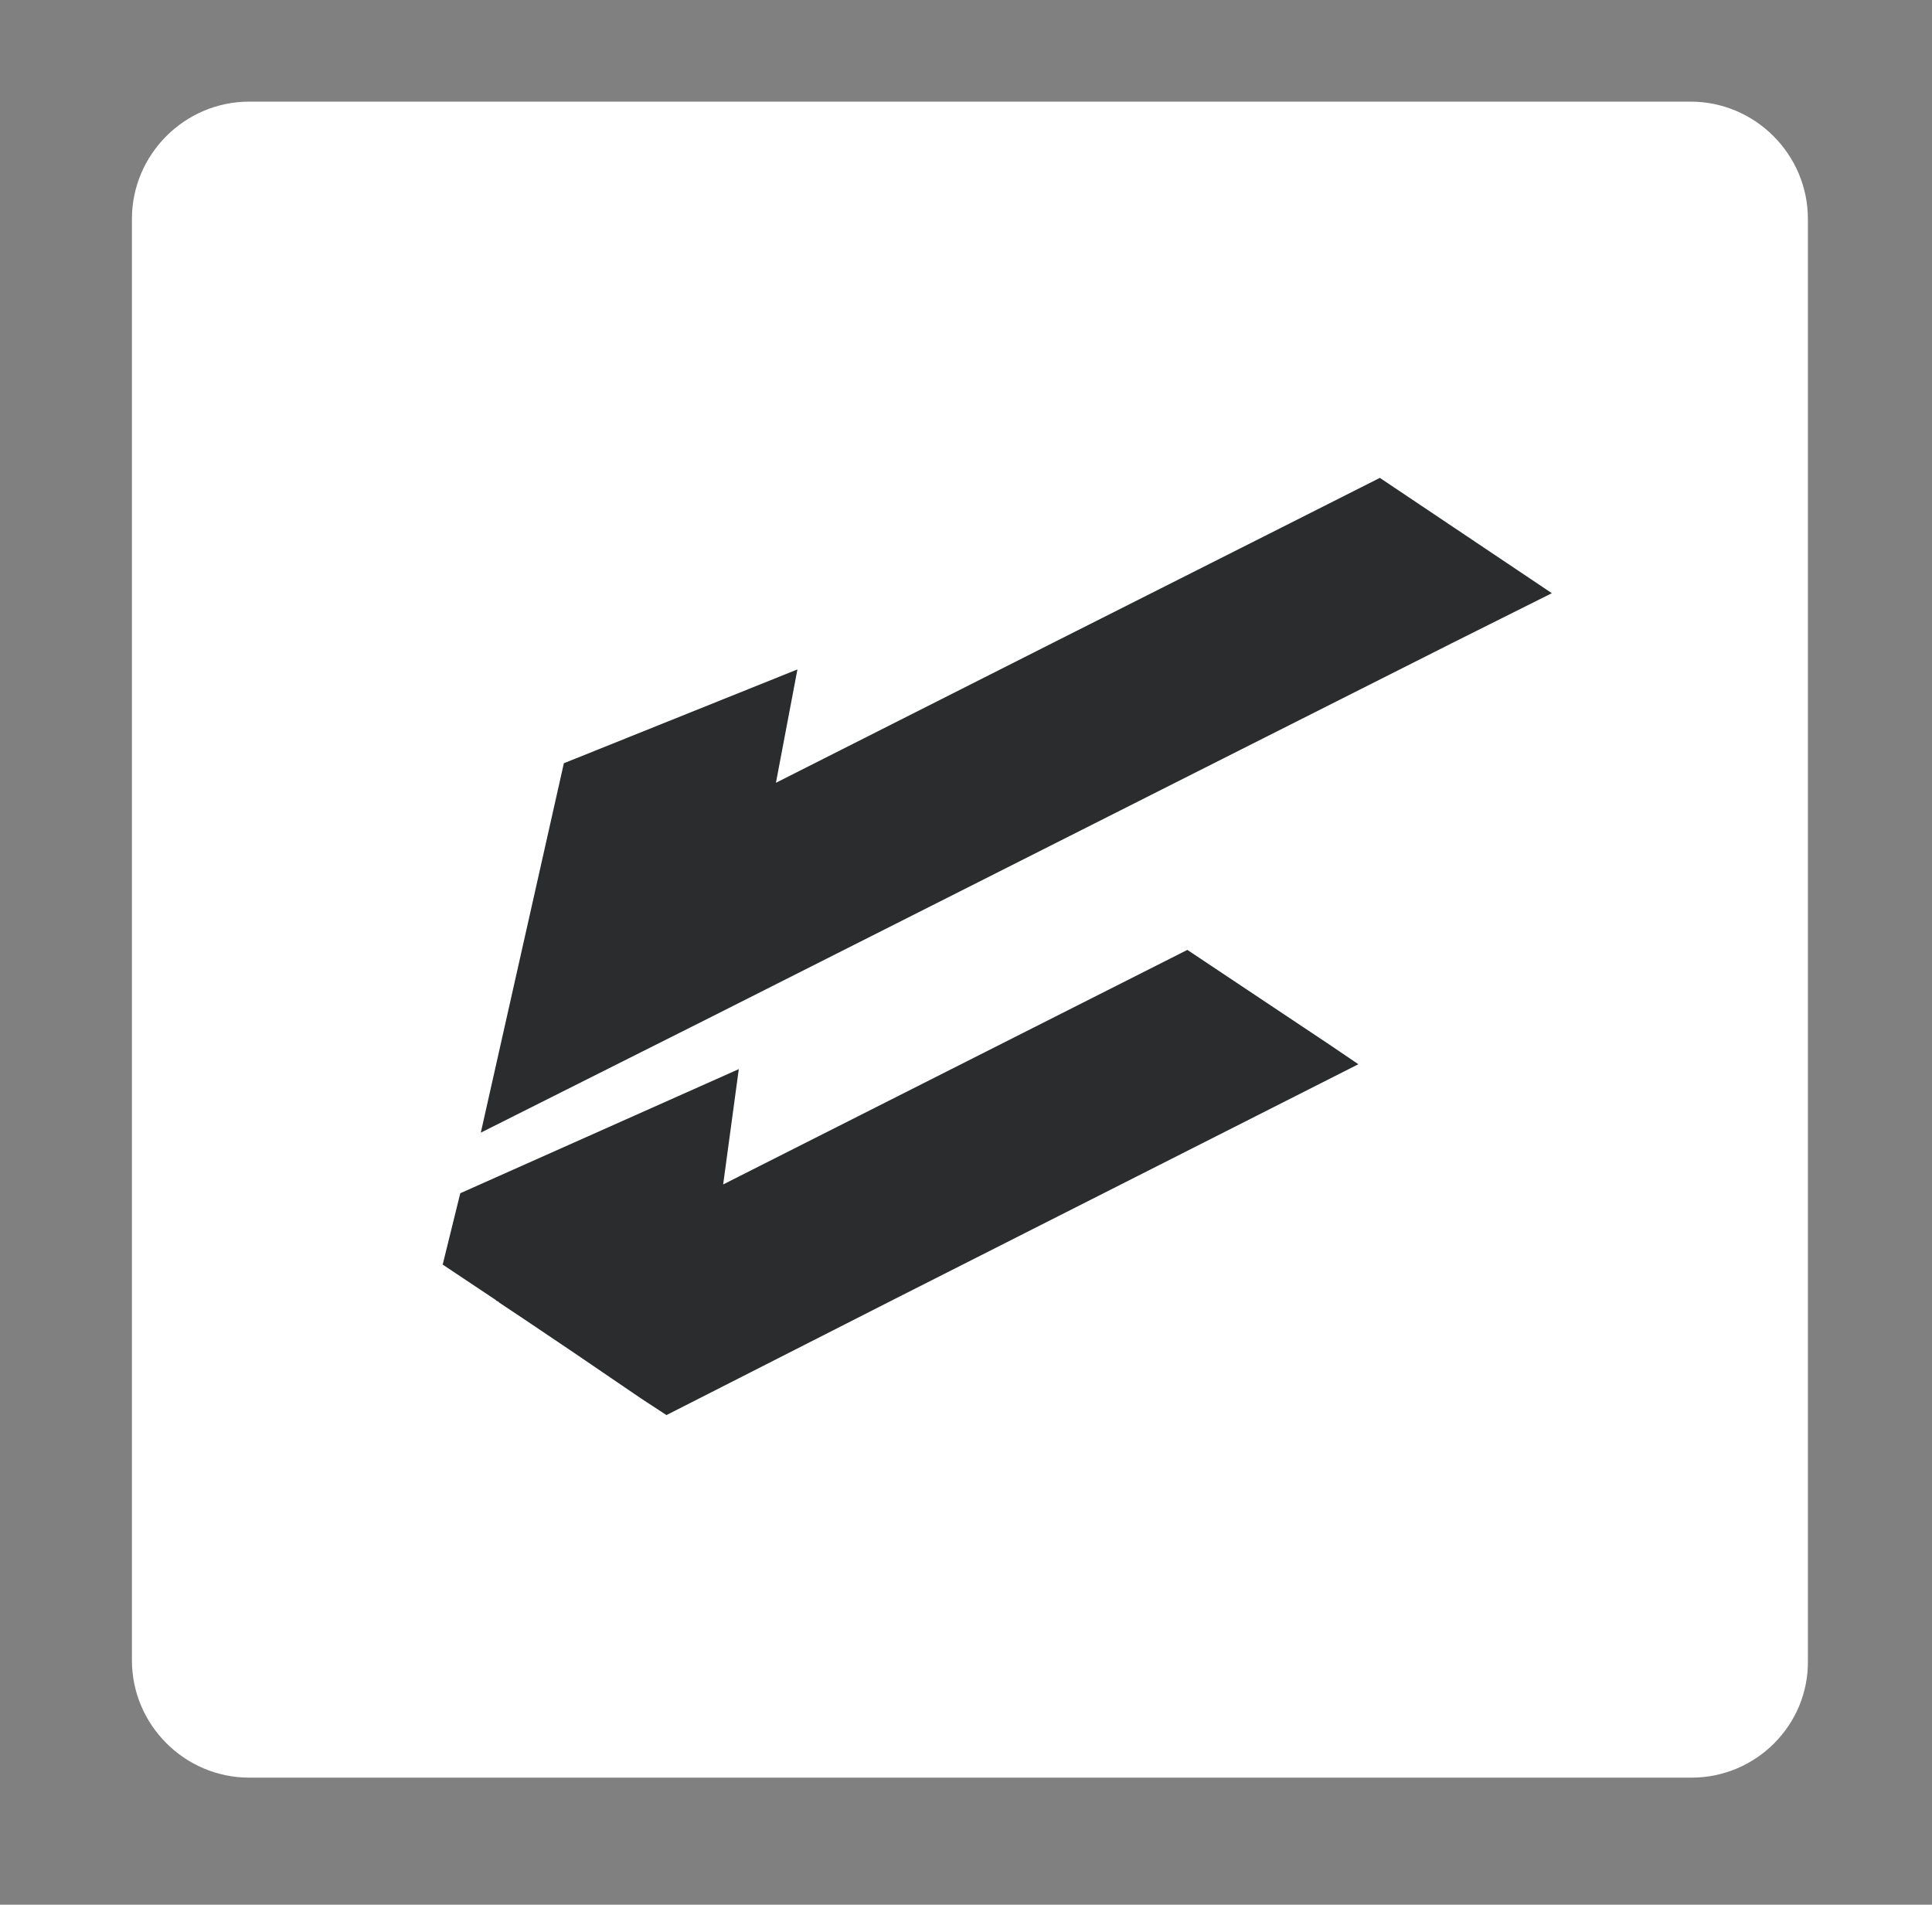
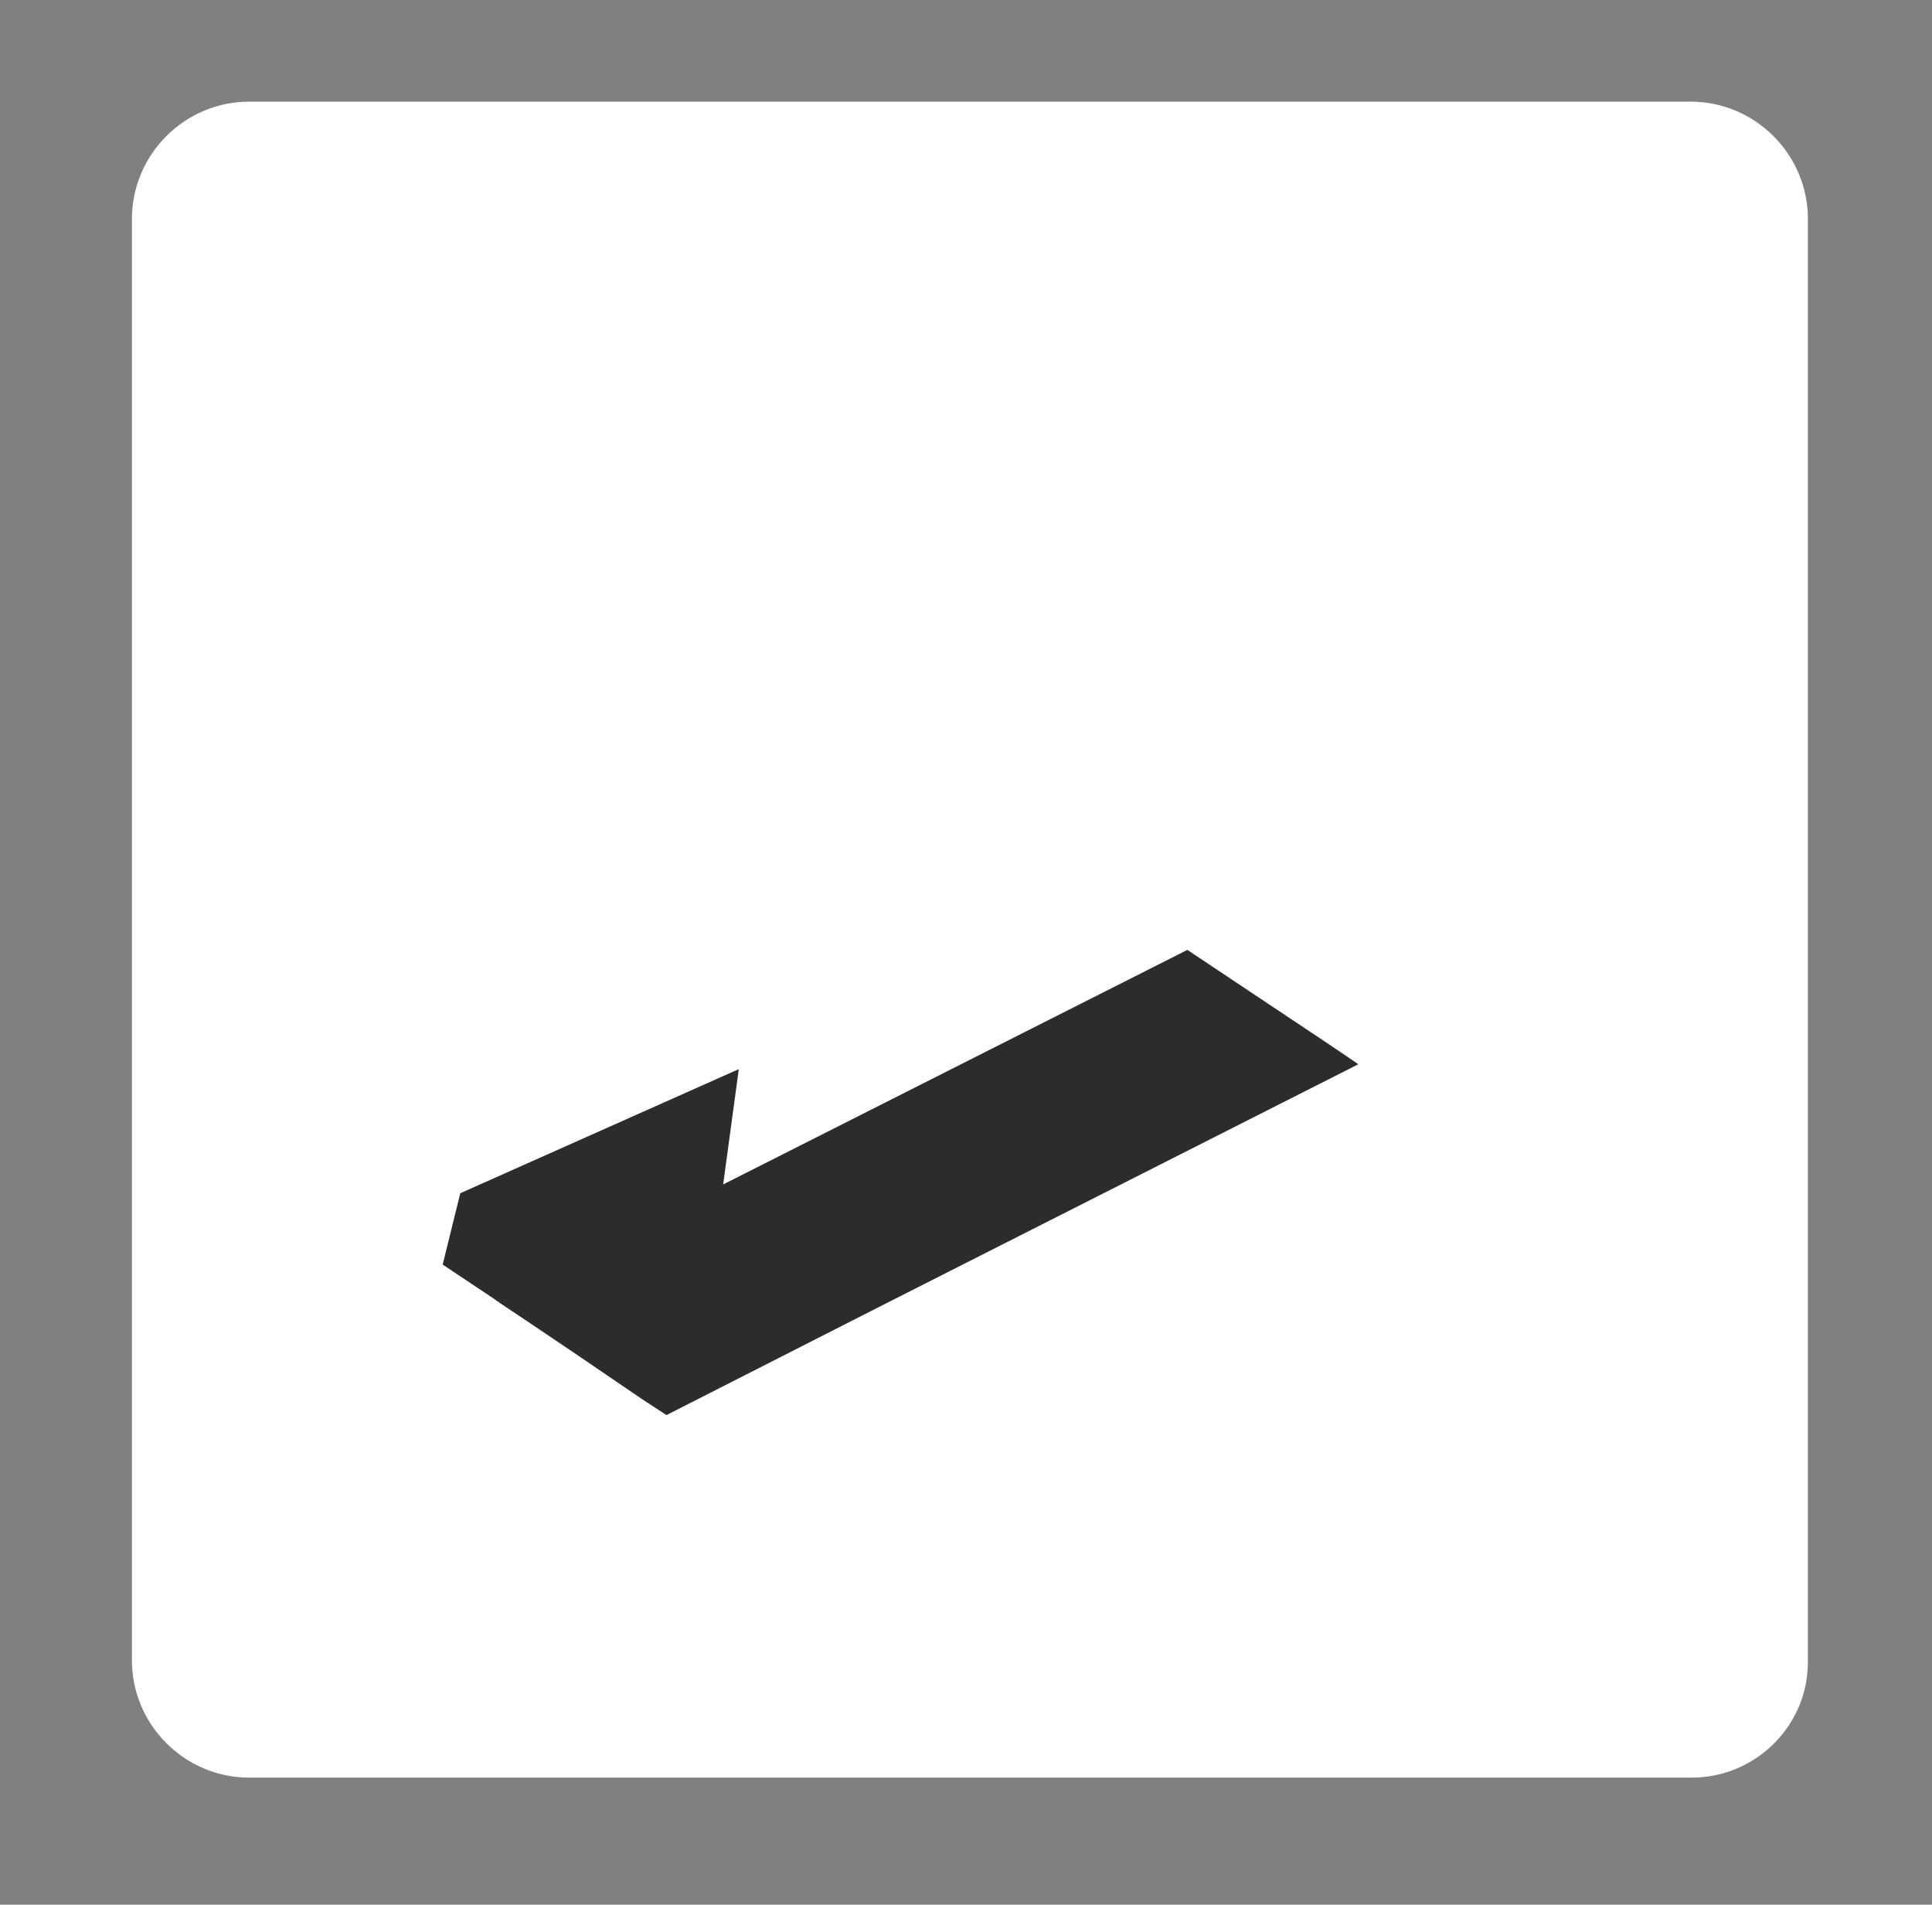
<svg xmlns="http://www.w3.org/2000/svg" version="1.1" id="Layer_1" x="0px" y="0px" viewBox="0 0 197.7 194.9" style="enable-background:new 0 0 197.7 194.9;" xml:space="preserve">
  <rect x="0" y="0" width="197.7" height="194.9" fill="#808080" stroke="none" />
  <style type="text/css">
	.st0{fill:#FFFFFF;}
	.st1{fill:#2B2C2E;}
</style>
  <path class="st0" d="M173.1,181.9H25.5c-6.6,0-12-5.4-12-12V22.4c0-6.6,5.4-12,12-12h147.5c6.6,0,12,5.4,12,12v147.5  C185.1,176.5,179.7,181.9,173.1,181.9z" />
  <polygon class="st1" points="65.6,143.1 68.2,144.8 91.4,133 139,108.9 136.2,107 121.5,97.2 74,121.2 75.6,109.4 47.1,122.1   45.3,129.4 50.7,133 50.8,133.1 51,133.2 51.1,133.3 54.1,135.3 58.7,138.4 " />
-   <polygon class="st1" points="141.2,48.9 131.1,54 107.7,65.8 79.4,80.1 81.6,68.5 57.7,78.1 49.2,115.9 72.5,104.2 125.2,77.6   148.6,65.8 158.8,60.7 " />
</svg>